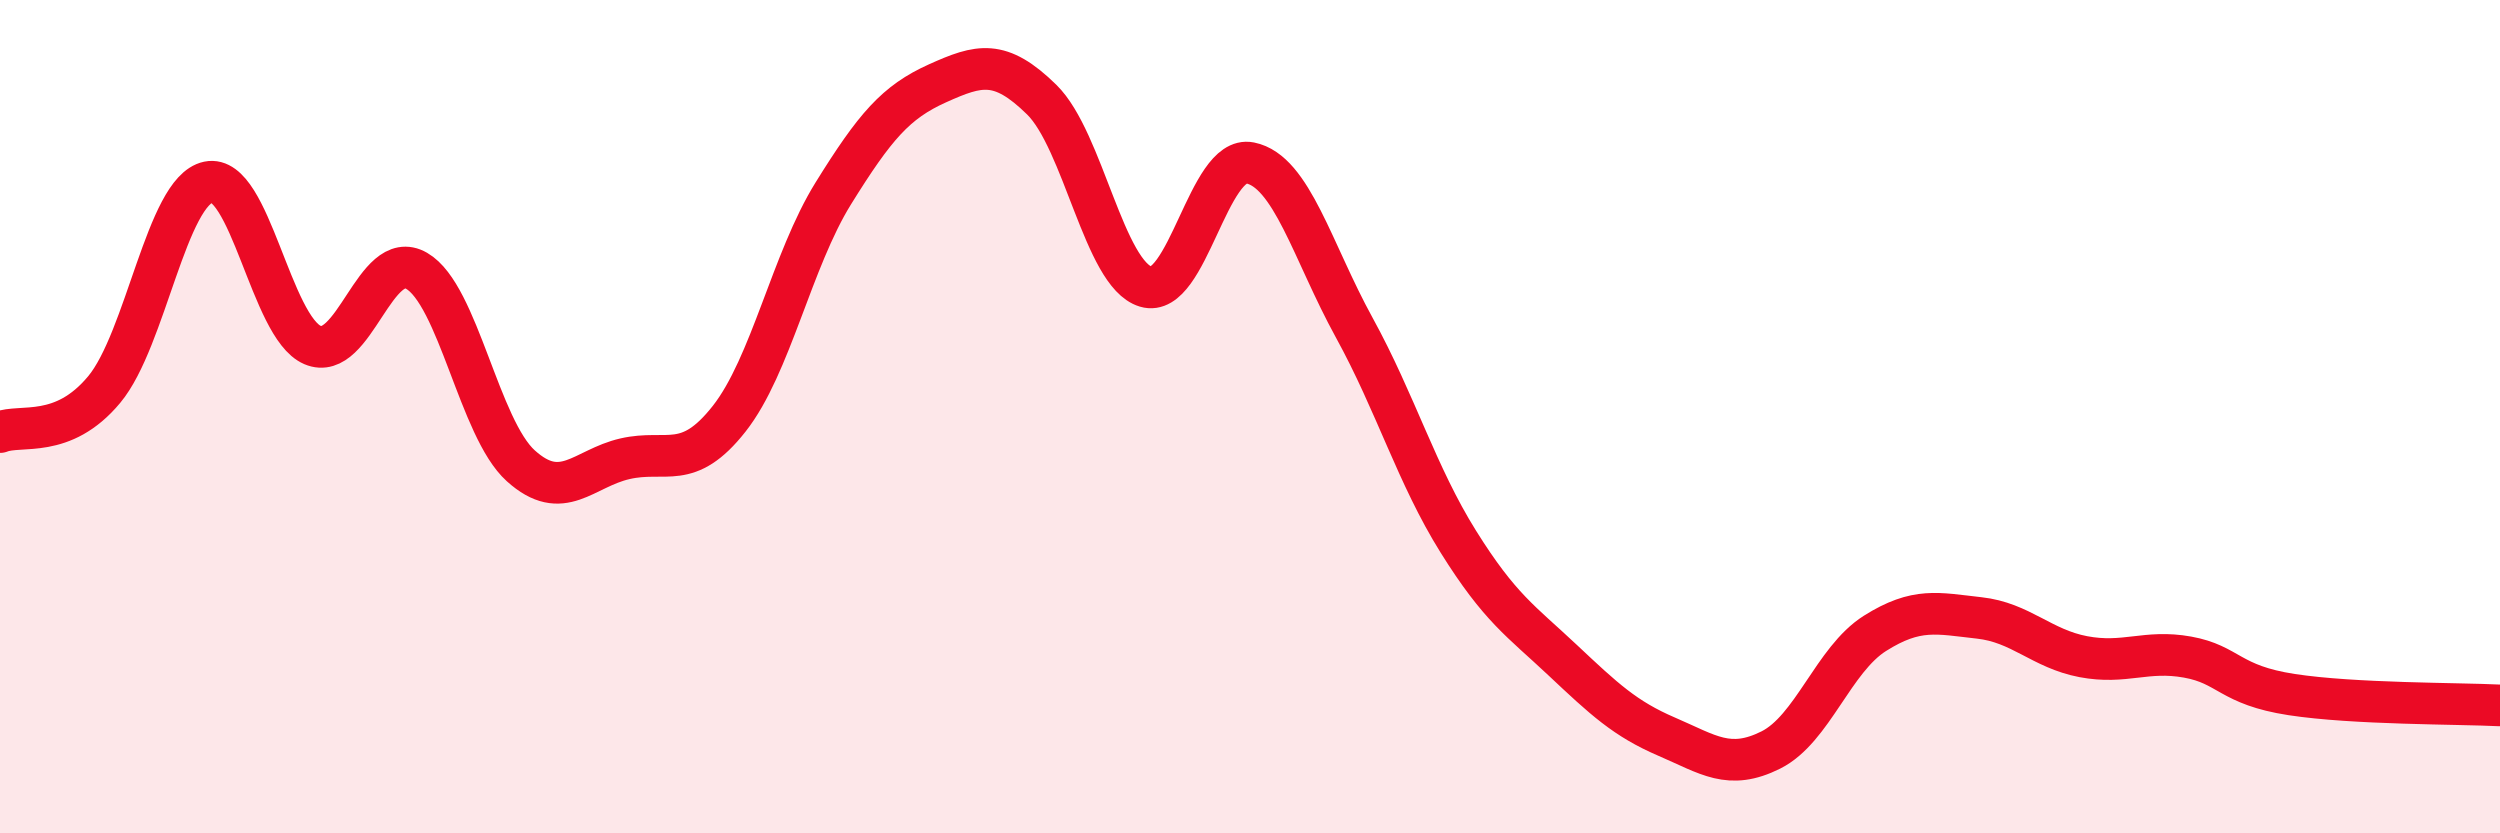
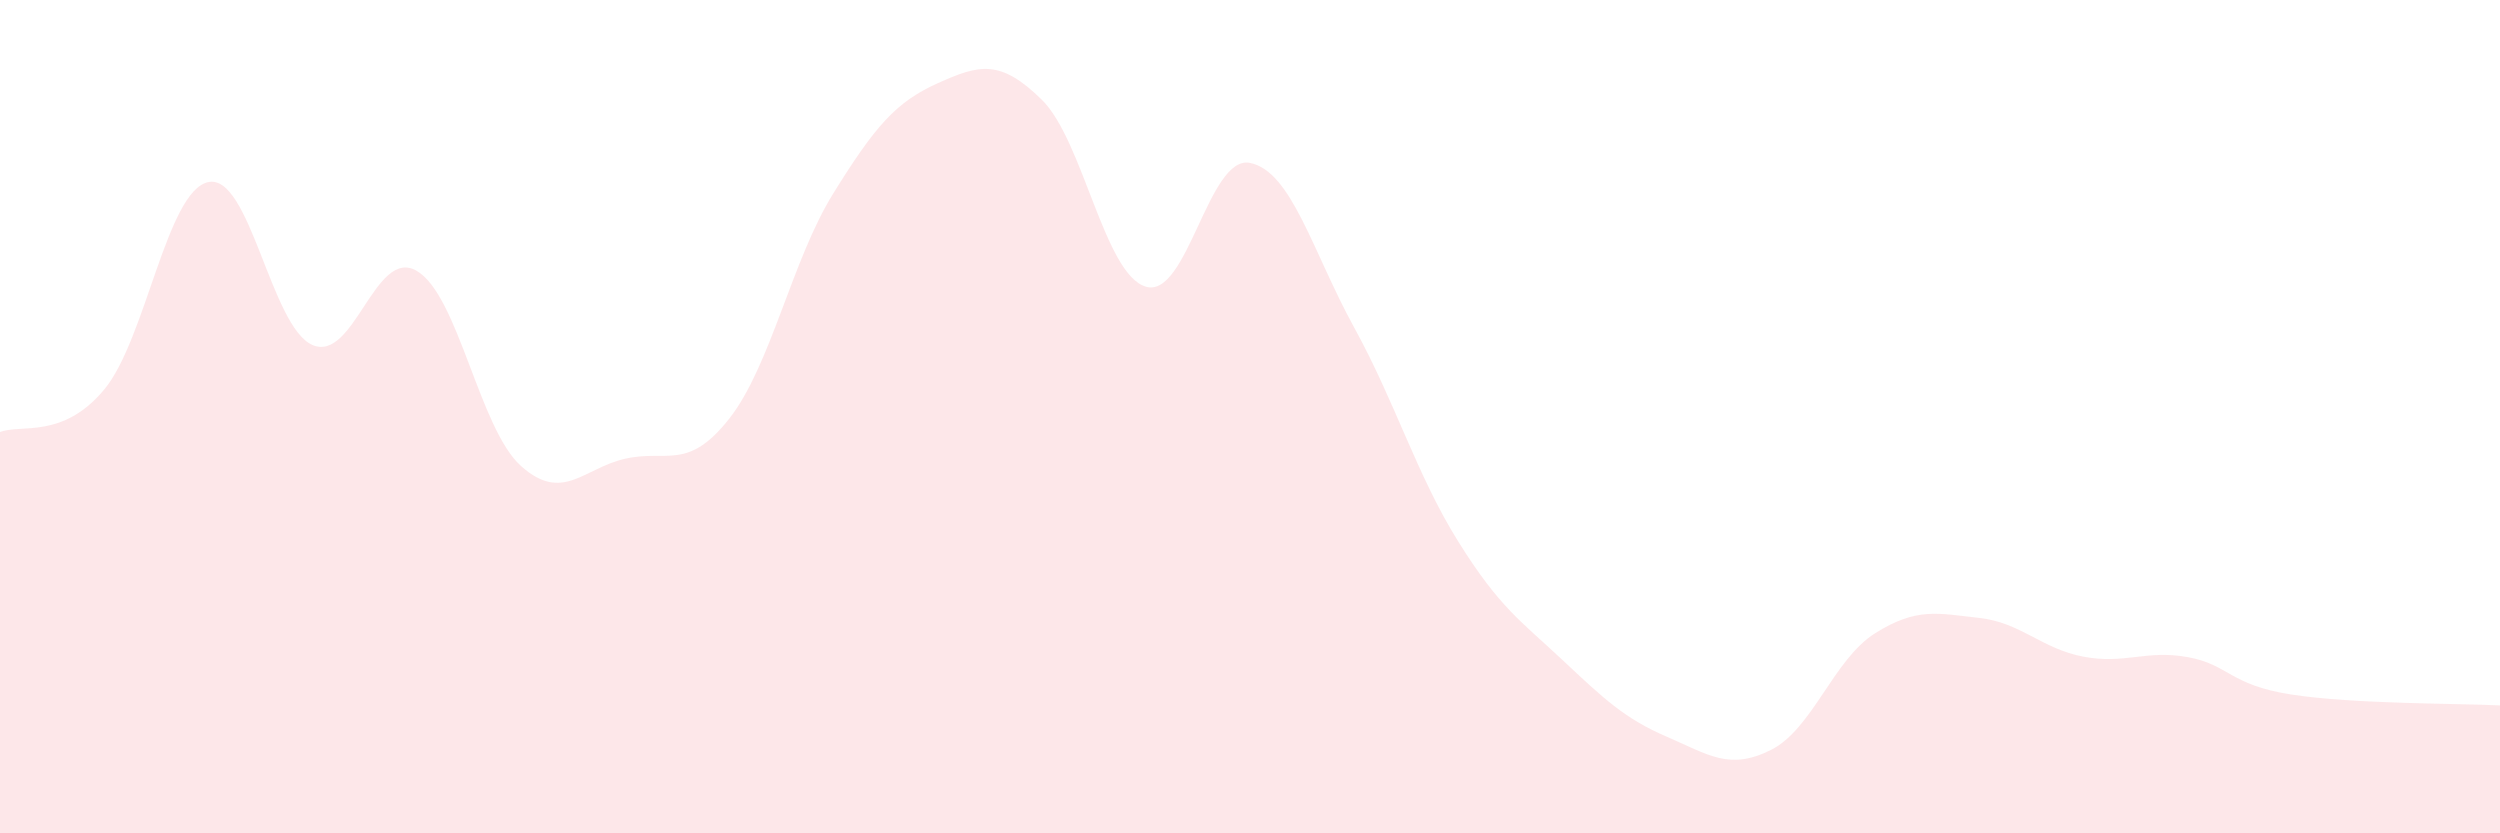
<svg xmlns="http://www.w3.org/2000/svg" width="60" height="20" viewBox="0 0 60 20">
  <path d="M 0,10.37 C 0.5,10.17 1.5,10.55 2.5,9.35 C 3.5,8.15 4,4.58 5,4.37 C 6,4.16 6.5,7.85 7.5,8.28 C 8.5,8.71 9,5.92 10,6.5 C 11,7.08 11.5,10.28 12.5,11.18 C 13.5,12.08 14,11.24 15,11.01 C 16,10.78 16.5,11.32 17.5,10.05 C 18.5,8.78 19,6.25 20,4.64 C 21,3.03 21.5,2.45 22.5,2 C 23.5,1.55 24,1.41 25,2.39 C 26,3.37 26.5,6.58 27.5,6.88 C 28.5,7.18 29,3.71 30,3.91 C 31,4.11 31.5,6.04 32.5,7.86 C 33.5,9.68 34,11.4 35,13 C 36,14.6 36.5,14.9 37.5,15.84 C 38.5,16.78 39,17.25 40,17.68 C 41,18.11 41.5,18.5 42.5,18 C 43.5,17.5 44,15.83 45,15.2 C 46,14.57 46.5,14.72 47.5,14.83 C 48.5,14.94 49,15.57 50,15.76 C 51,15.95 51.5,15.59 52.5,15.77 C 53.5,15.95 53.5,16.44 55,16.67 C 56.5,16.9 59,16.88 60,16.93L60 20L0 20Z" fill="#EB0A25" opacity="0.1" stroke-linecap="round" stroke-linejoin="round" />
-   <path d="M 0,10.37 C 0.5,10.17 1.5,10.55 2.5,9.35 C 3.5,8.15 4,4.58 5,4.37 C 6,4.16 6.5,7.85 7.5,8.28 C 8.5,8.71 9,5.92 10,6.5 C 11,7.08 11.5,10.28 12.5,11.18 C 13.5,12.08 14,11.24 15,11.01 C 16,10.78 16.5,11.32 17.5,10.05 C 18.5,8.78 19,6.25 20,4.64 C 21,3.03 21.5,2.45 22.5,2 C 23.5,1.55 24,1.41 25,2.39 C 26,3.37 26.5,6.58 27.5,6.88 C 28.5,7.18 29,3.71 30,3.91 C 31,4.11 31.5,6.04 32.5,7.86 C 33.5,9.68 34,11.4 35,13 C 36,14.6 36.5,14.9 37.5,15.84 C 38.5,16.78 39,17.25 40,17.68 C 41,18.11 41.5,18.5 42.5,18 C 43.5,17.5 44,15.83 45,15.2 C 46,14.57 46.5,14.72 47.5,14.83 C 48.5,14.94 49,15.57 50,15.76 C 51,15.95 51.5,15.59 52.5,15.77 C 53.5,15.95 53.5,16.44 55,16.67 C 56.5,16.9 59,16.88 60,16.93" stroke="#EB0A25" stroke-width="1" fill="none" stroke-linecap="round" stroke-linejoin="round" />
</svg>